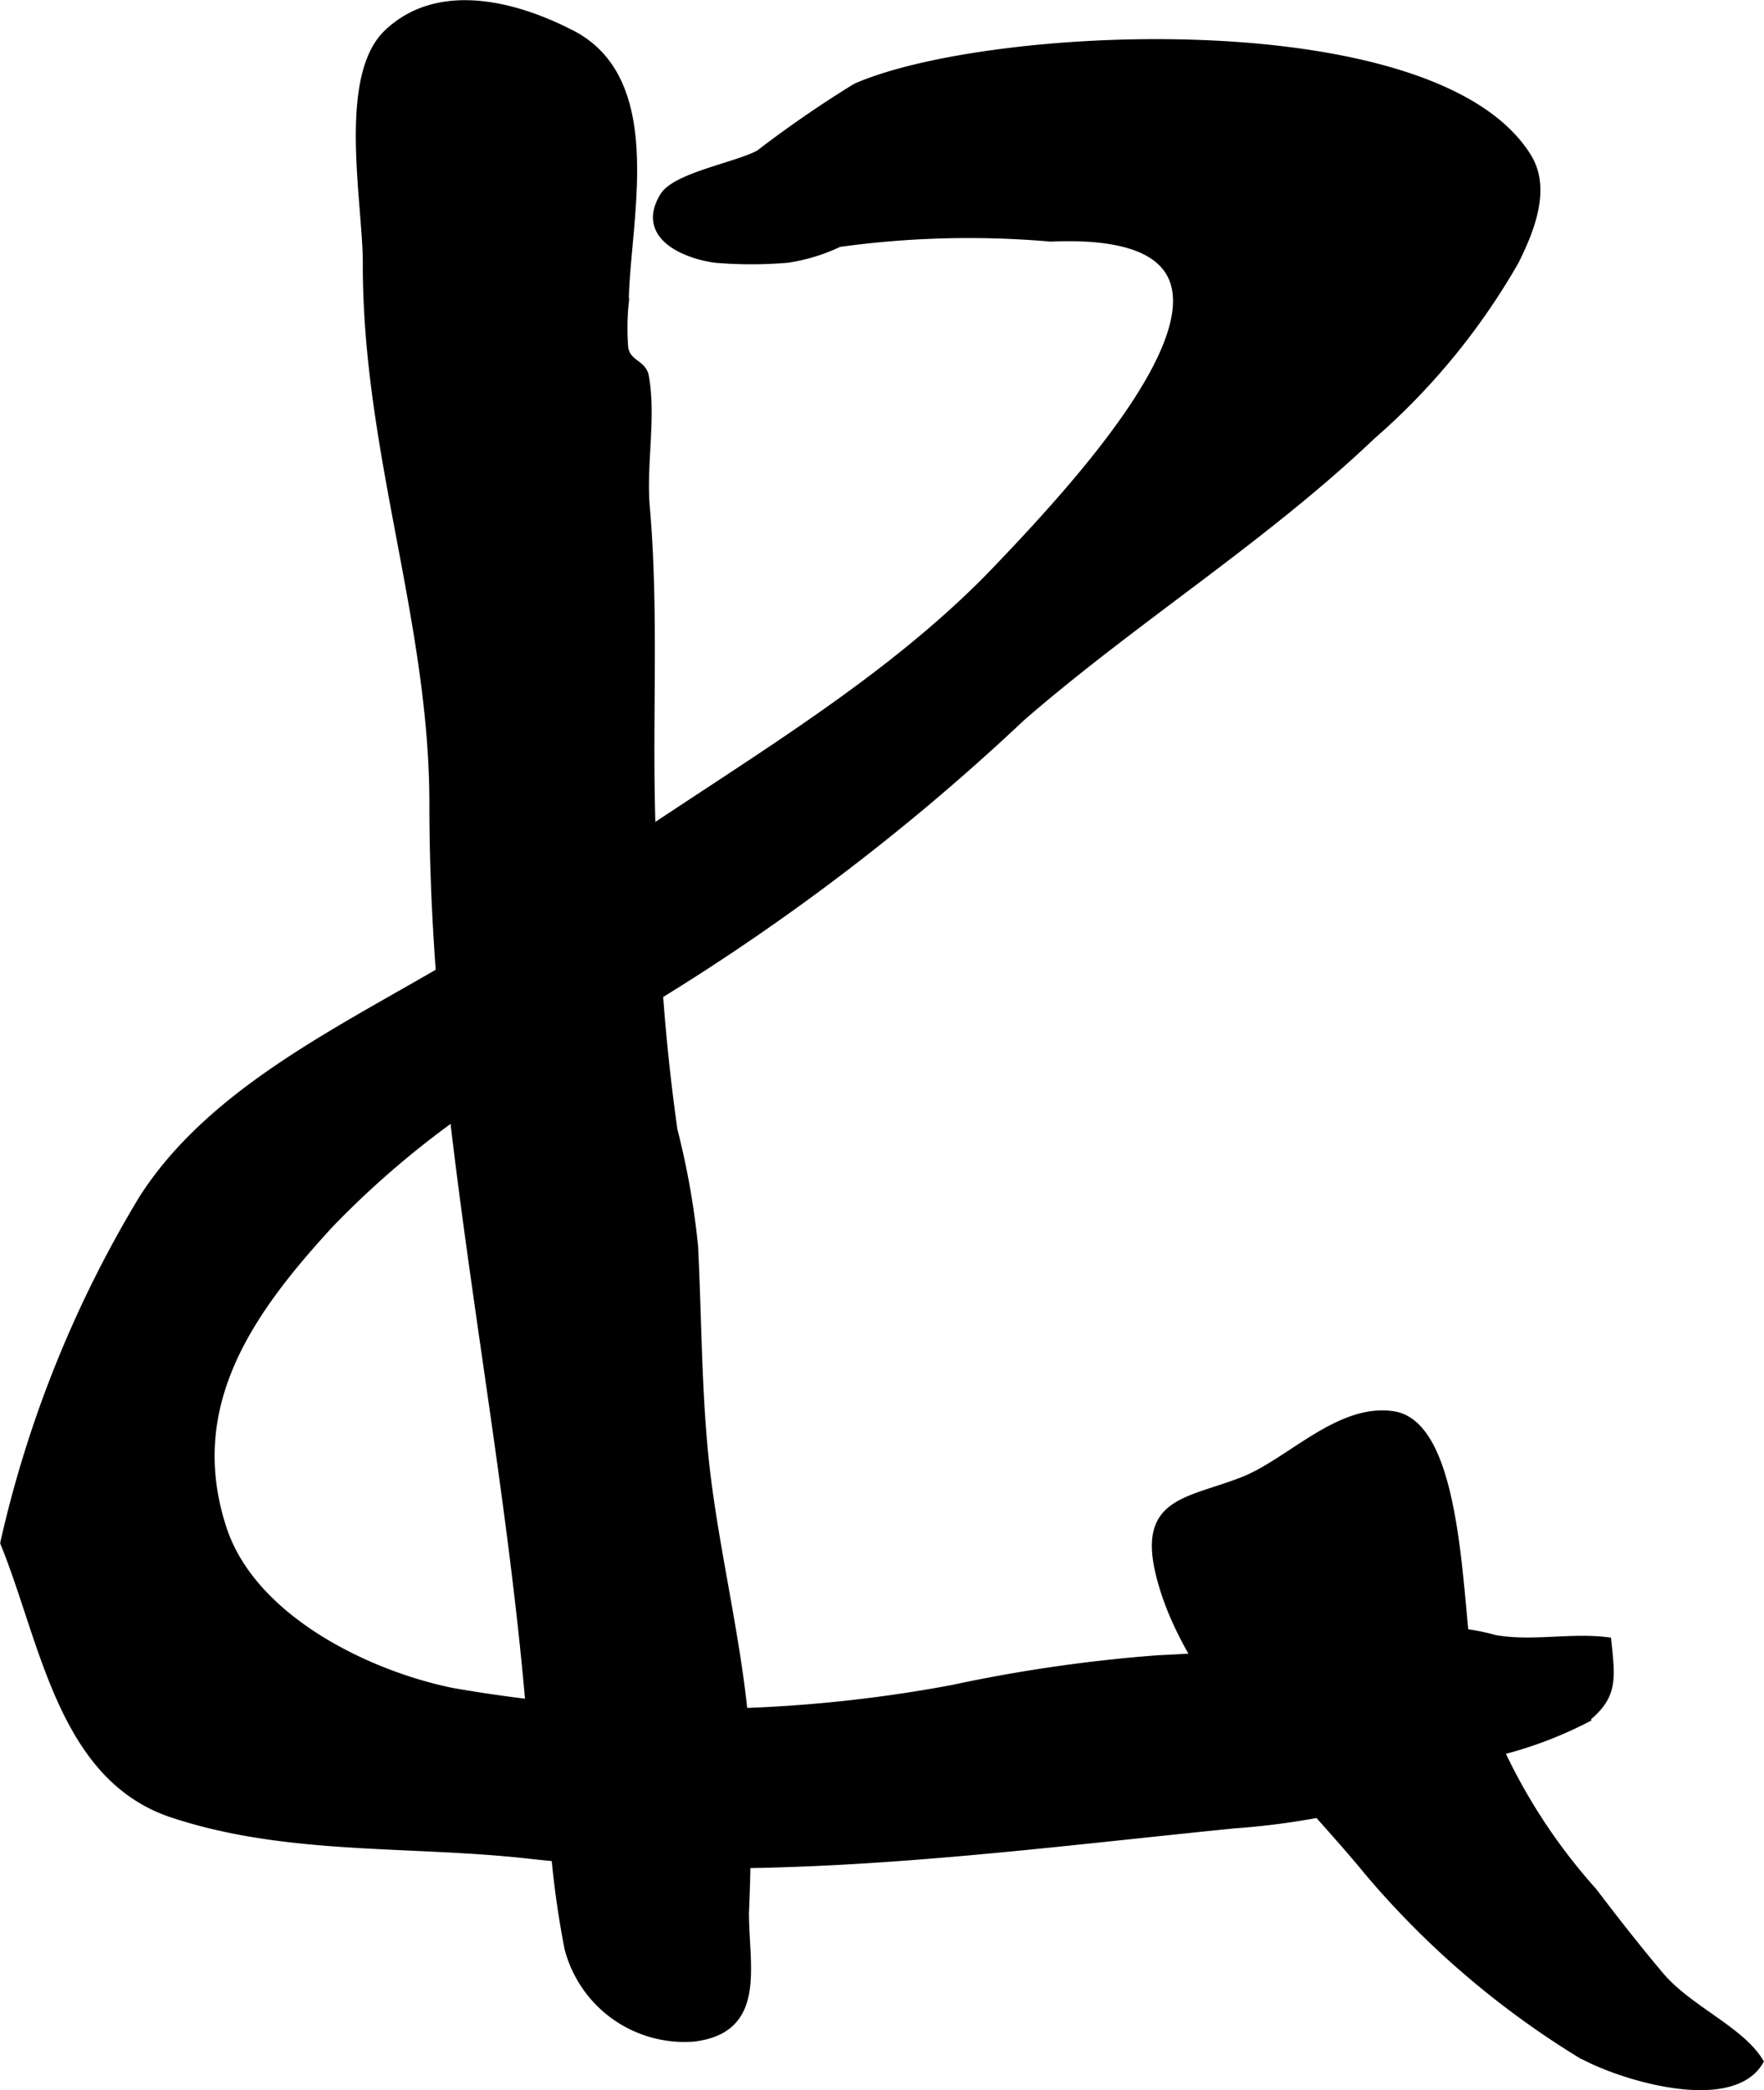
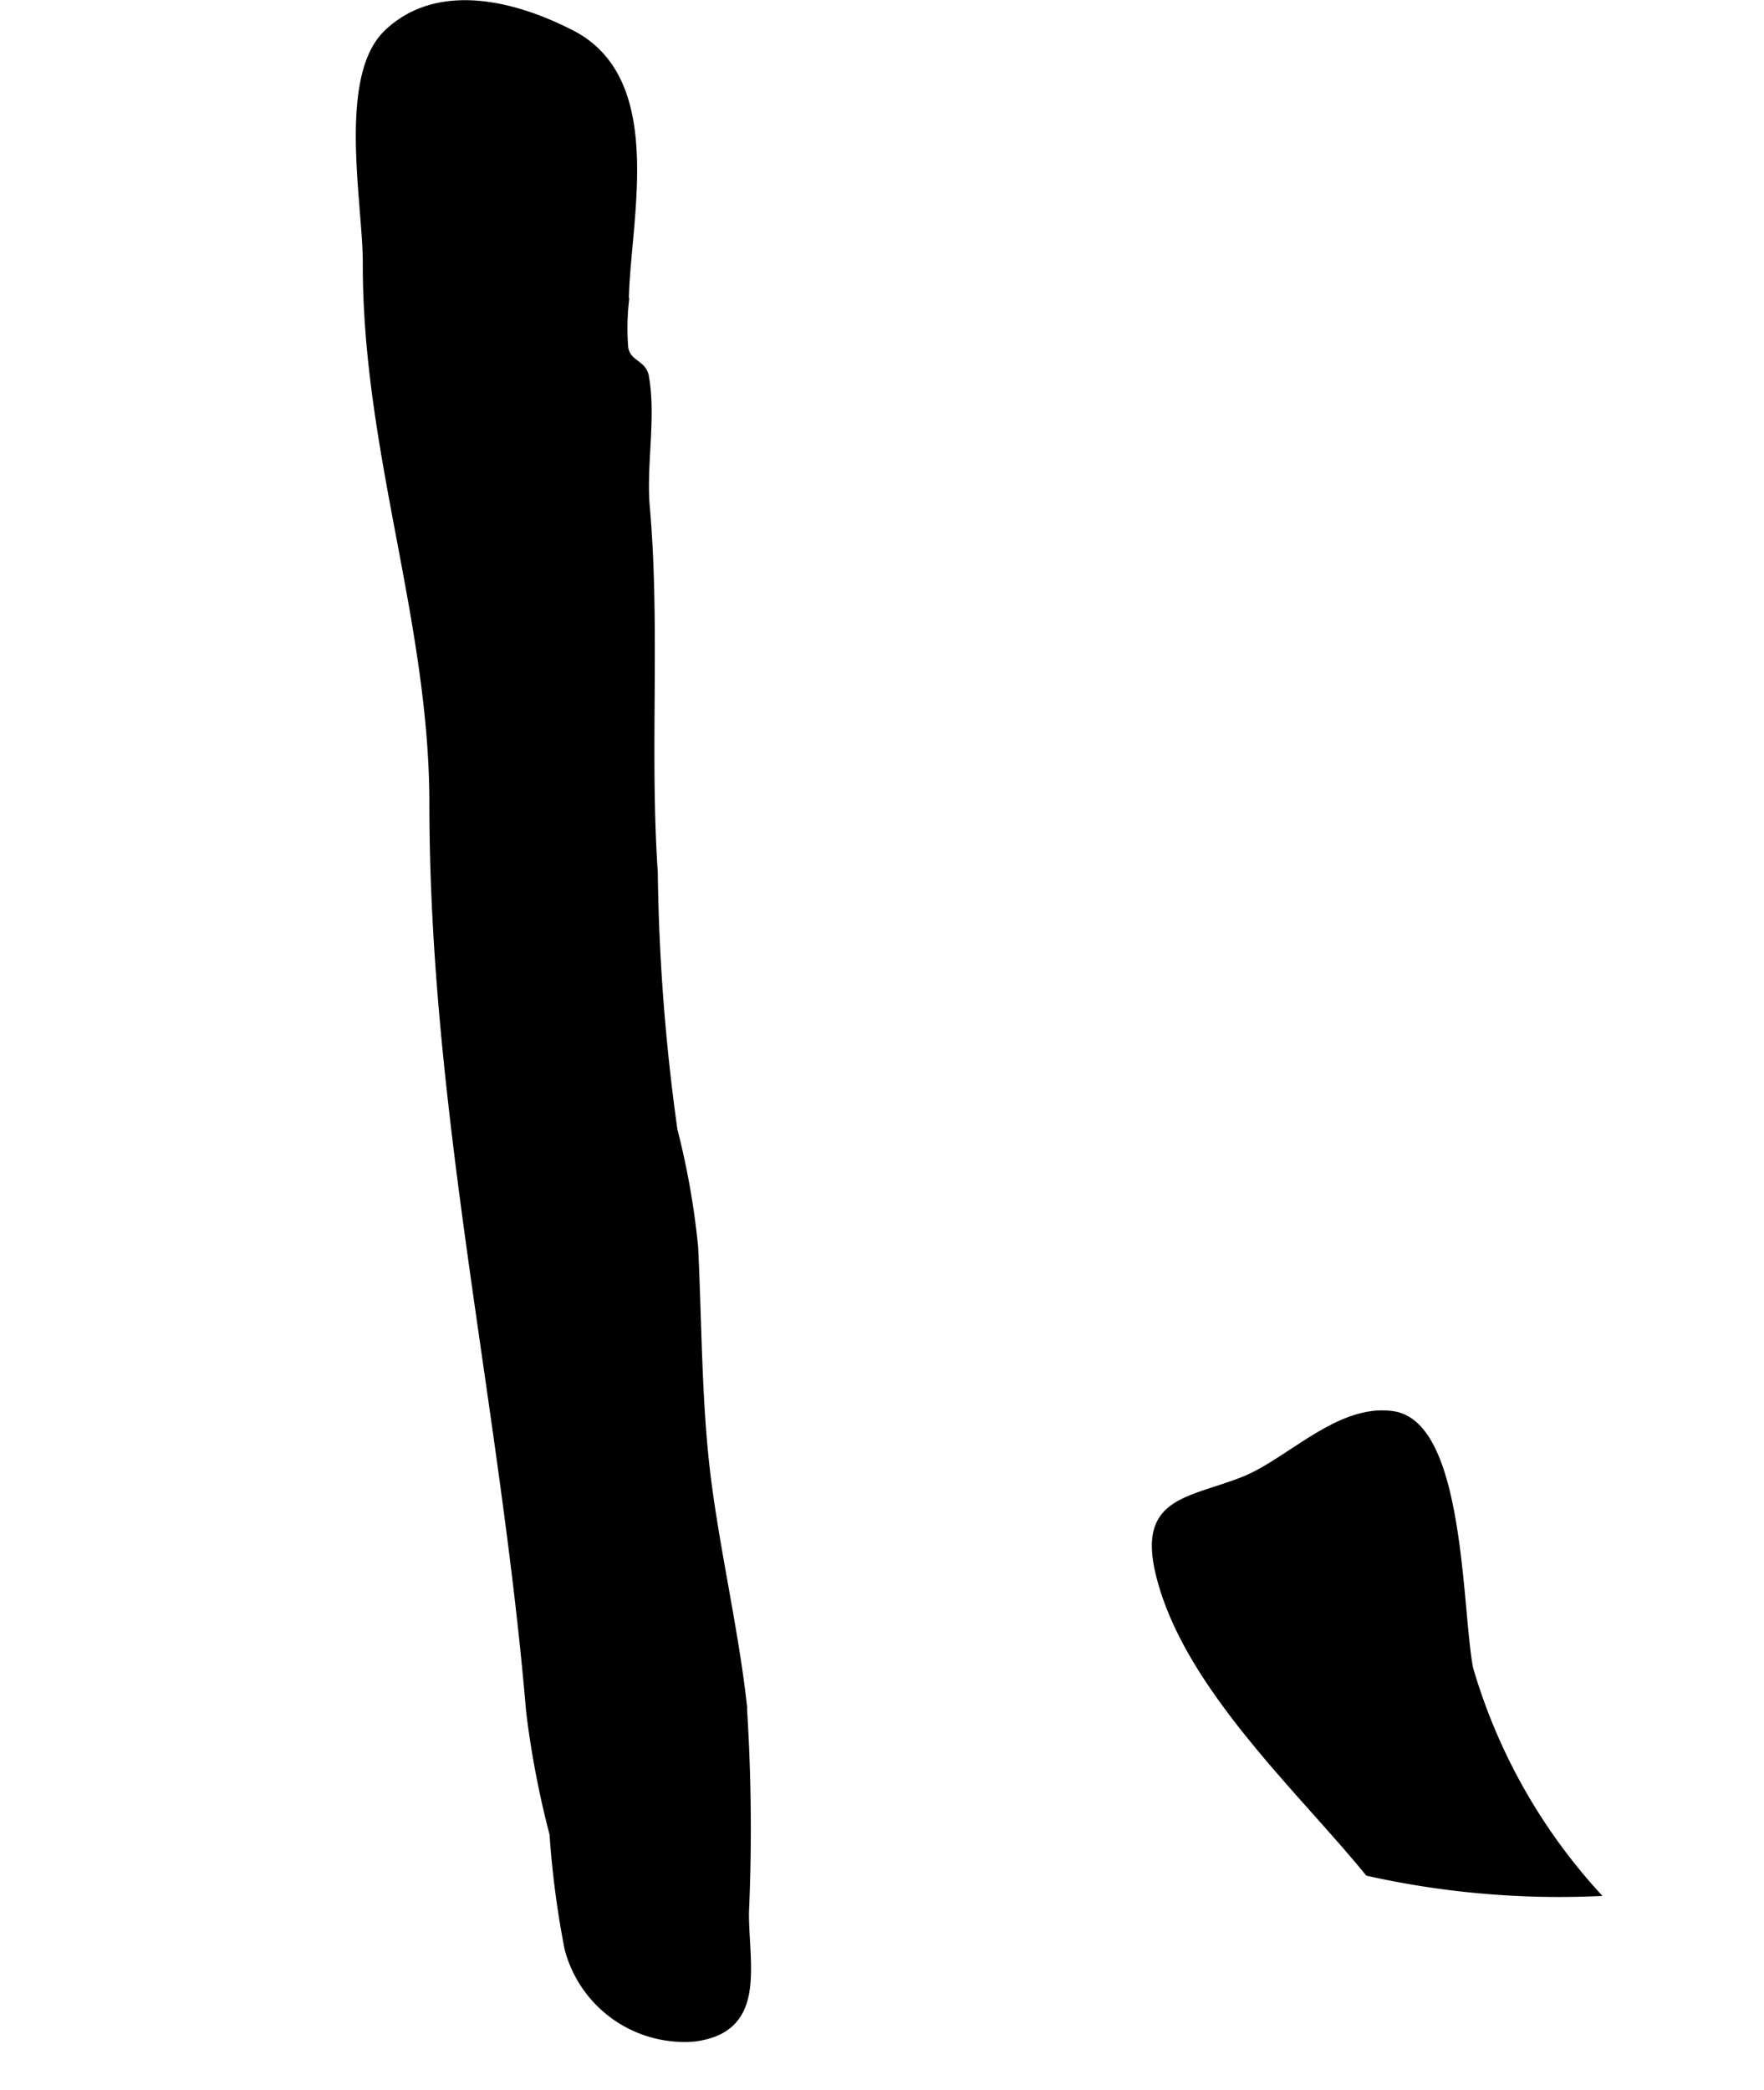
<svg xmlns="http://www.w3.org/2000/svg" version="1.1" width="10.206mm" height="12.093mm" viewBox="0 0 28.93 34.278">
  <defs>
    <style type="text/css">
      .a {
        stroke: #000;
        stroke-miterlimit: 10;
        stroke-width: 0.15px;
        fill-rule: evenodd;
      }
    </style>
  </defs>
-   <path class="a" d="M23.19,26.787a3.35,3.35,0,0,1,1.322.101c.618.109,1.225-.038,1.84.036.067.629.102.895-.374,1.27a6.597,6.597,0,0,1-1.314.5c-.293.131-.576.3-.863.421a12.297,12.297,0,0,1-3.565.796c-3.878.388-7.686.929-11.573.495-1.942-.217-3.954-.047-5.835-.672-1.808-.601-2.092-2.826-2.748-4.432a18.948,18.948,0,0,1,2.269-5.634c1.444-2.26,4.517-3.261,6.594-4.831,2.428-1.834,5.305-3.284,7.418-5.497,1.527-1.6,5.292-5.644.872-5.453a15.521,15.521,0,0,0-3.478.089,2.949,2.949,0,0,1-.842.258,6.988,6.988,0,0,1-1.17.001c-.419-.051-1.257-.335-.851-1.007.197-.327,1.205-.495,1.567-.696a18.545,18.545,0,0,1,1.585-1.092c2.191-.96,9.489-1.301,10.998,1.139.262.423.159.979-.208,1.702a11.091,11.091,0,0,1-2.345,2.857c-1.781,1.695-3.889,3.006-5.744,4.617a36.681,36.681,0,0,1-7.082,5.226A14.966,14.966,0,0,0,5.4,20.068c-1.3,1.415-2.422,2.97-1.758,5.002.489,1.498,2.4,2.411,3.781,2.688a23.026,23.026,0,0,0,8.204-.051,25.015,25.015,0,0,1,3.364-.486A36.738,36.738,0,0,0,23.19,26.787Z" />
  <path class="a" d="M9.989,1.12c.678,1.024.256,2.772.248,3.844a4.087,4.087,0,0,0-.008.749c.051.267.298.253.337.459.123.67-.045,1.453.016,2.143.174,1.99-.004,4.007.131,5.992a33.188,33.188,0,0,0,.323,4.229,12.777,12.777,0,0,1,.338,1.908c.061,1.211.055,2.535.204,3.751.151,1.23.454,2.514.593,3.745a31.121,31.121,0,0,1,.037,3.43c0,.885.292,1.9-.83,2.037a1.955,1.955,0,0,1-2.045-1.455,15.101,15.101,0,0,1-.246-1.877,15.143,15.143,0,0,1-.383-2.004c-.42-4.972-1.587-9.859-1.587-14.885,0-3.023-1.101-5.784-1.092-8.882,0-.969-.417-3.035.341-3.754.811-.77,2.046-.477,3.003.018A1.624,1.624,0,0,1,9.989,1.12Z" />
-   <path class="a" d="M22.45,30.693c-1.141-1.396-3.008-3.096-3.43-4.922-.263-1.147.467-1.126,1.364-1.474.767-.298,1.577-1.211,2.461-1.079,1.108.166,1.056,3.218,1.241,4.151a9.429,9.429,0,0,0,2.032,3.656c.354.465.714.926,1.099,1.383.463.548,1.306.888,1.624,1.401-.487.797-2.38.2-2.981-.173A14.411,14.411,0,0,1,22.45,30.693Z" />
+   <path class="a" d="M22.45,30.693c-1.141-1.396-3.008-3.096-3.43-4.922-.263-1.147.467-1.126,1.364-1.474.767-.298,1.577-1.211,2.461-1.079,1.108.166,1.056,3.218,1.241,4.151a9.429,9.429,0,0,0,2.032,3.656A14.411,14.411,0,0,1,22.45,30.693Z" />
</svg>